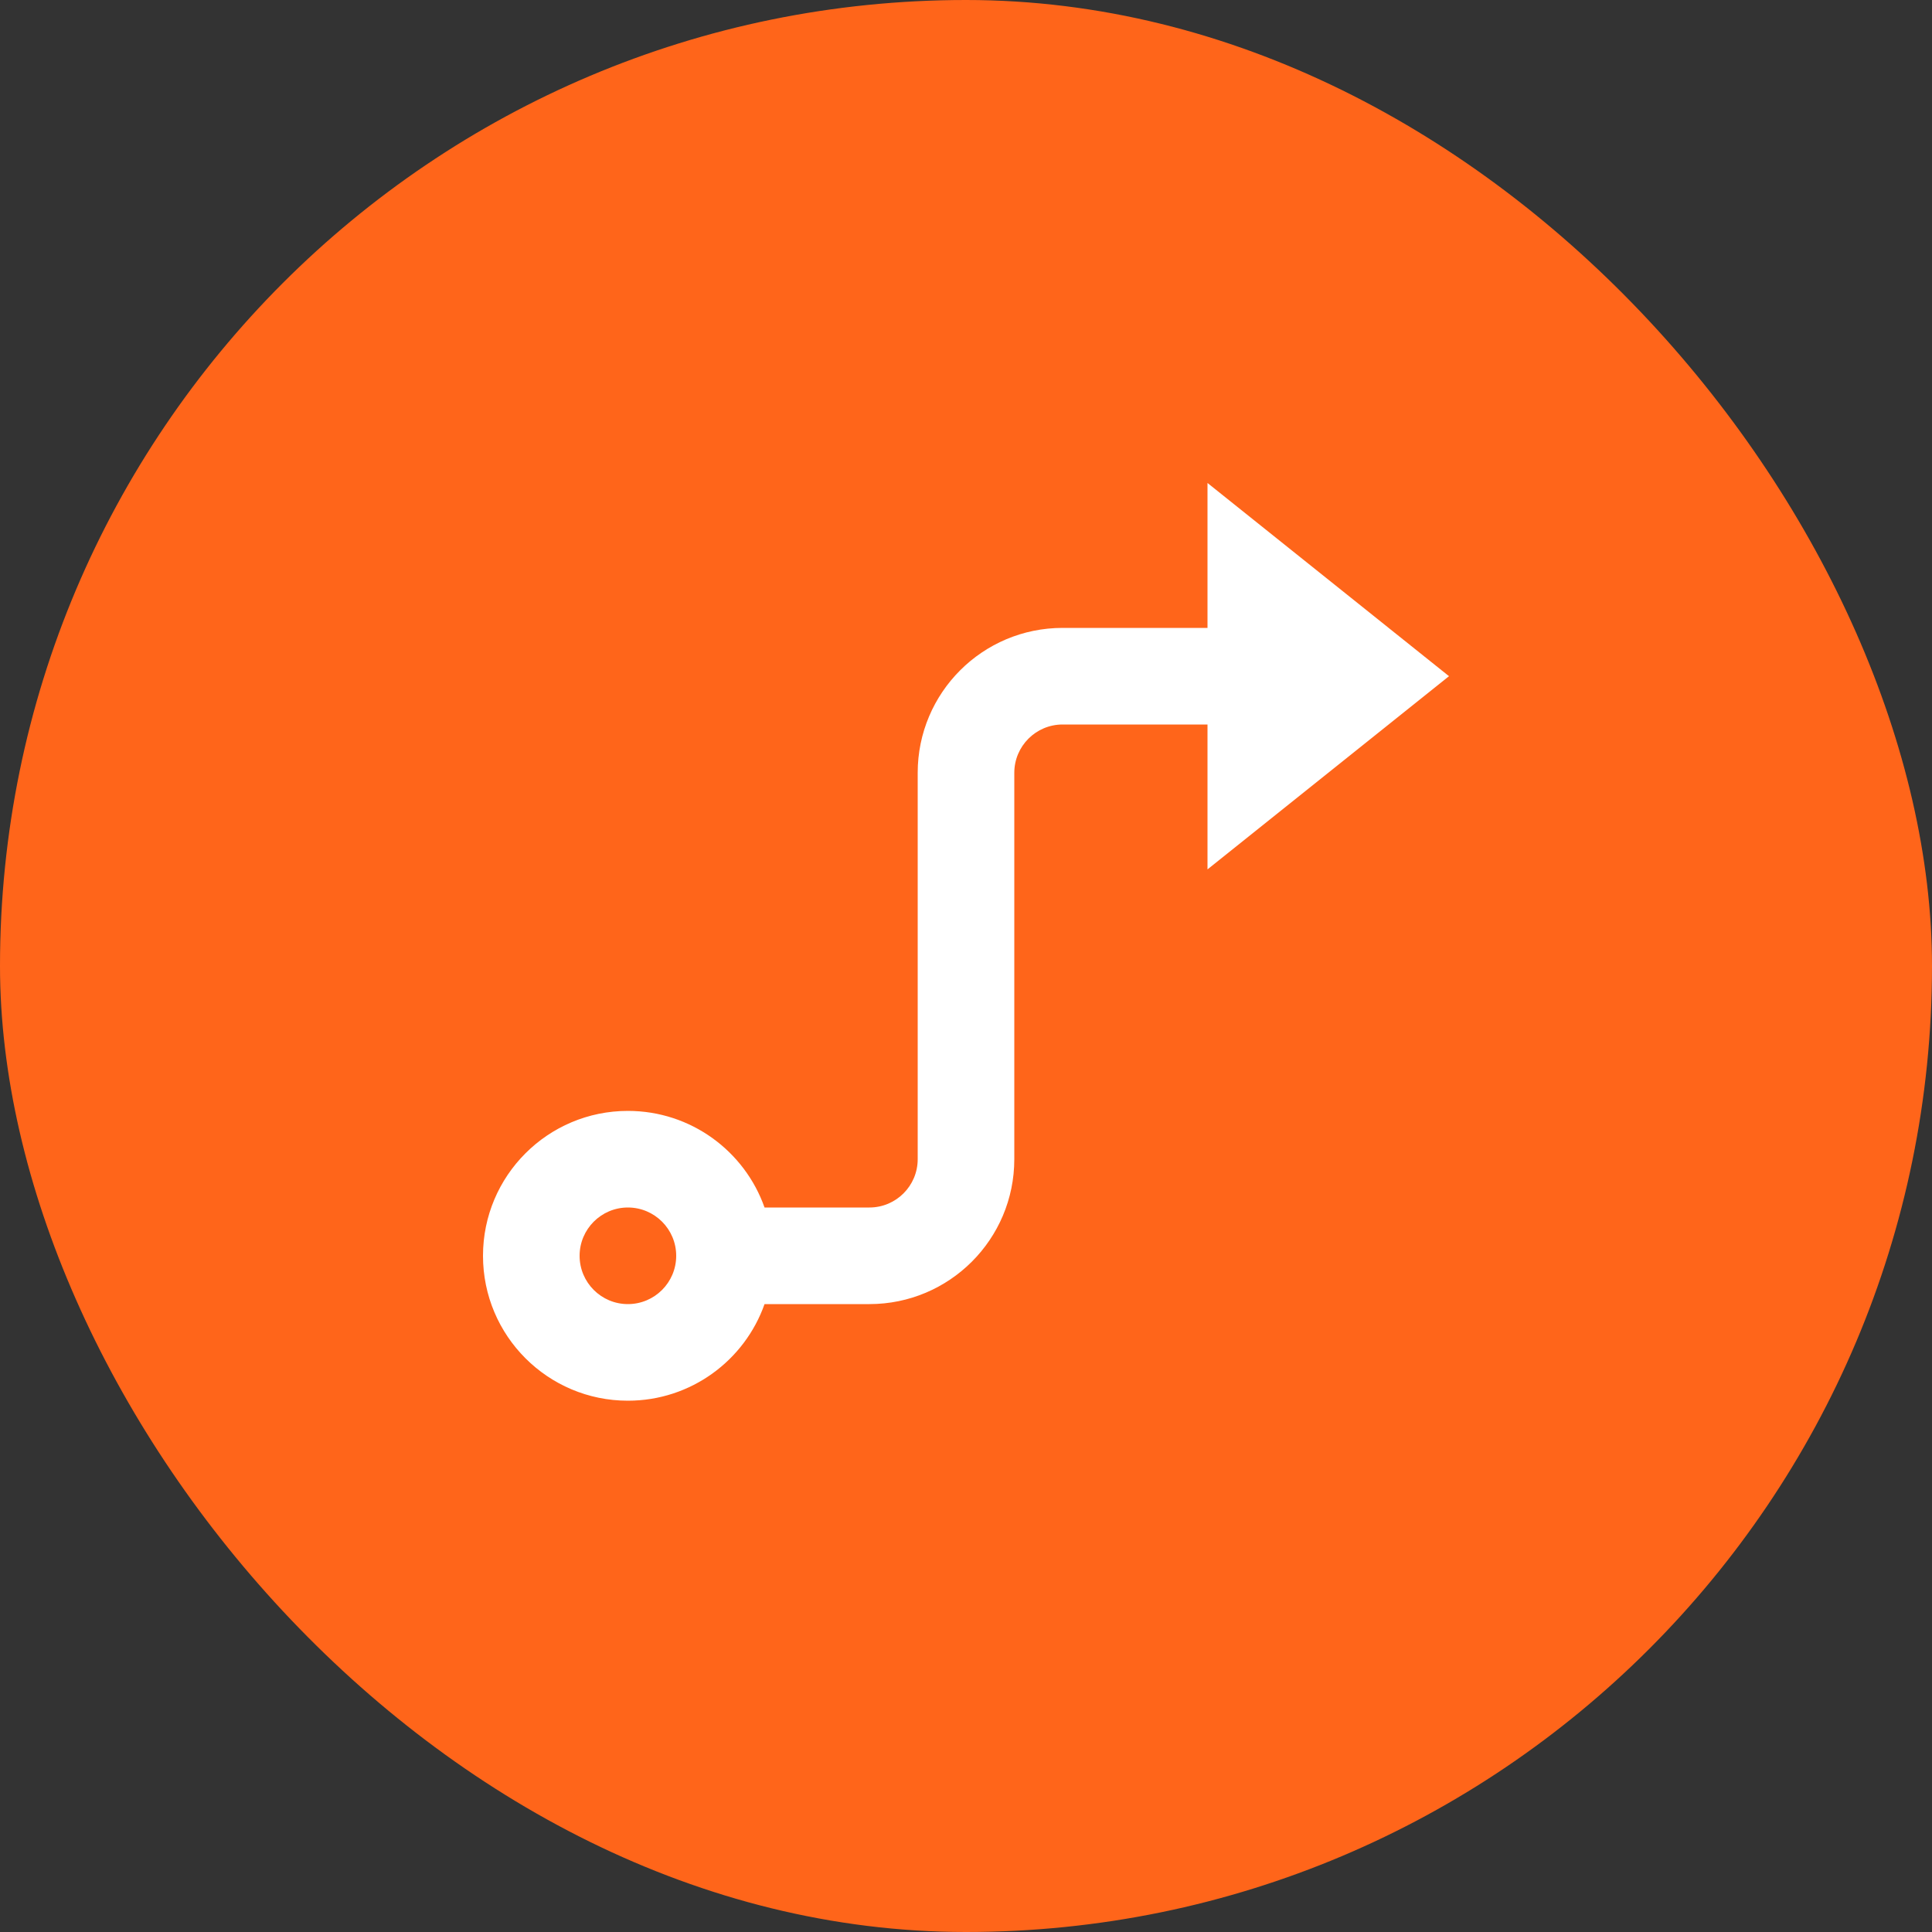
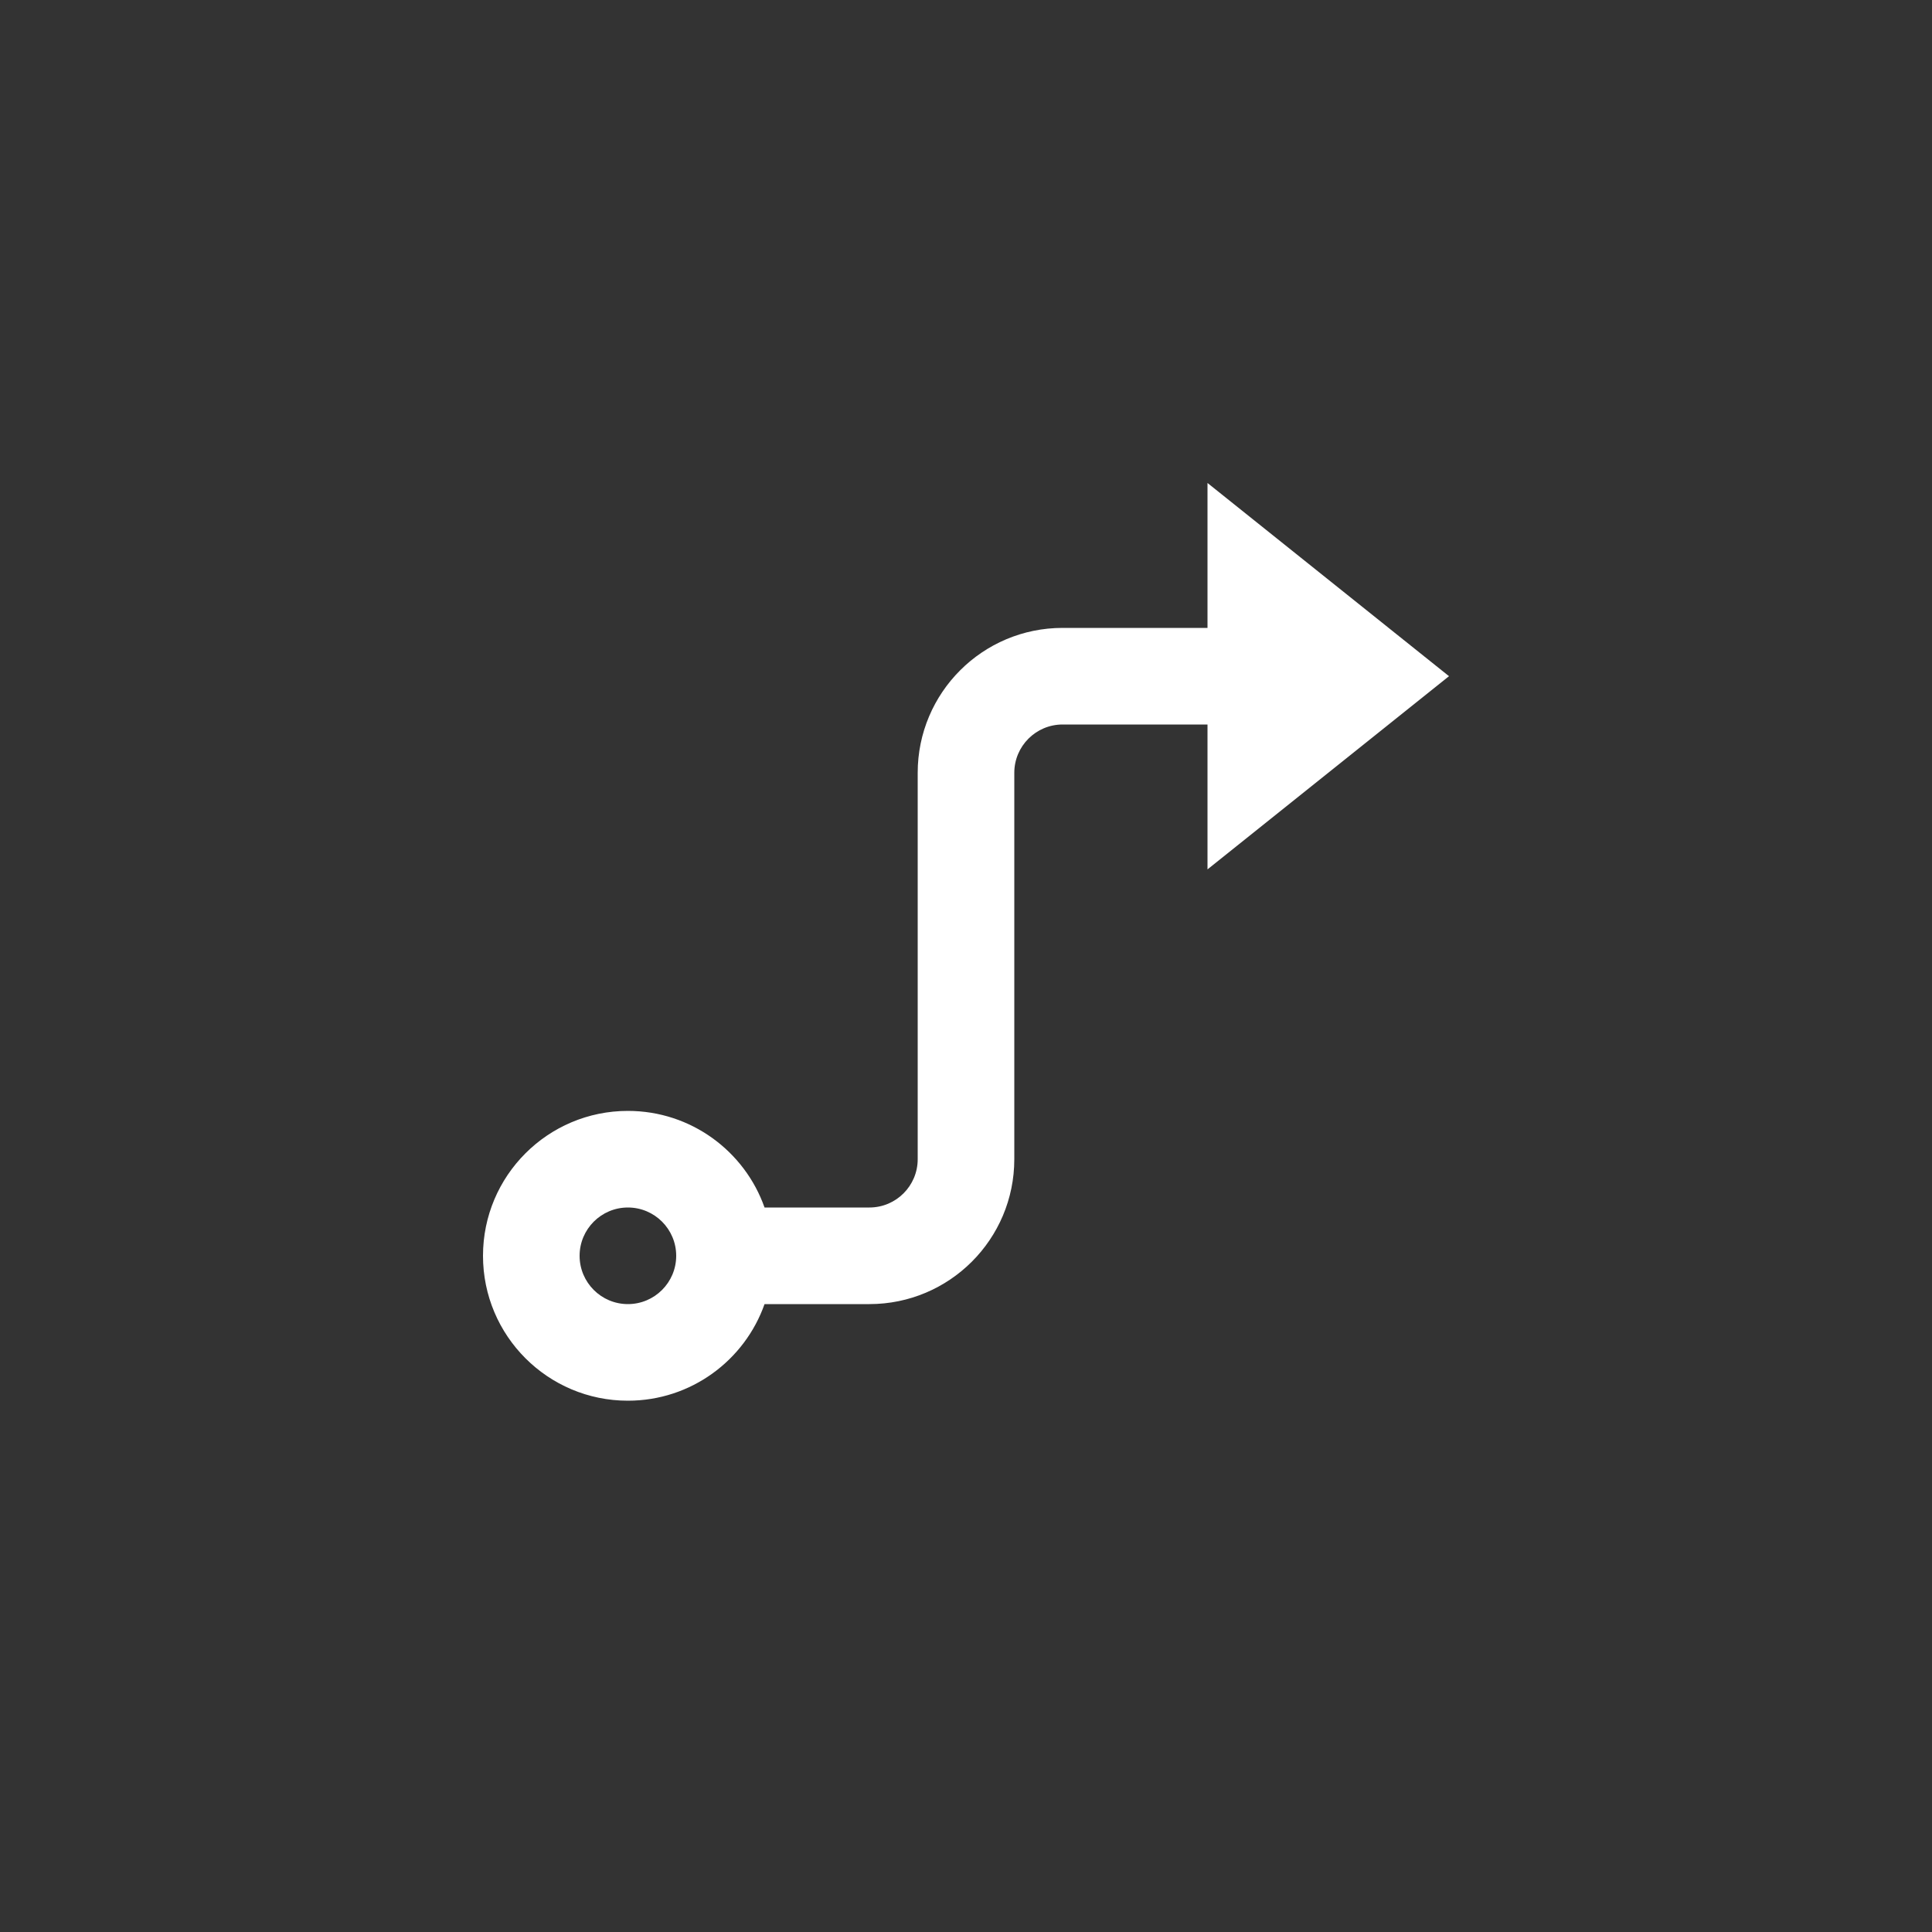
<svg xmlns="http://www.w3.org/2000/svg" width="40" height="40" viewBox="0 0 40 40" fill="none">
  <rect x="0" y="0" width="40" height="40" fill="#333333" stroke="none" />
-   <rect width="40" height="40" rx="20" fill="#FF651A" />
  <path d="M21 16V24C21 25.657 19.657 27 18 27H15.829C15.418 28.165 14.306 29 13 29C11.343 29 10 27.657 10 26C10 24.343 11.343 23 13 23C14.306 23 15.418 23.835 15.829 25H18C18.552 25 19 24.552 19 24V16C19 14.343 20.343 13 22 13H25V10L30 14L25 18V15H22C21.448 15 21 15.448 21 16ZM13 27C13.552 27 14 26.552 14 26C14 25.448 13.552 25 13 25C12.448 25 12 25.448 12 26C12 26.552 12.448 27 13 27Z" fill="white" />
</svg>